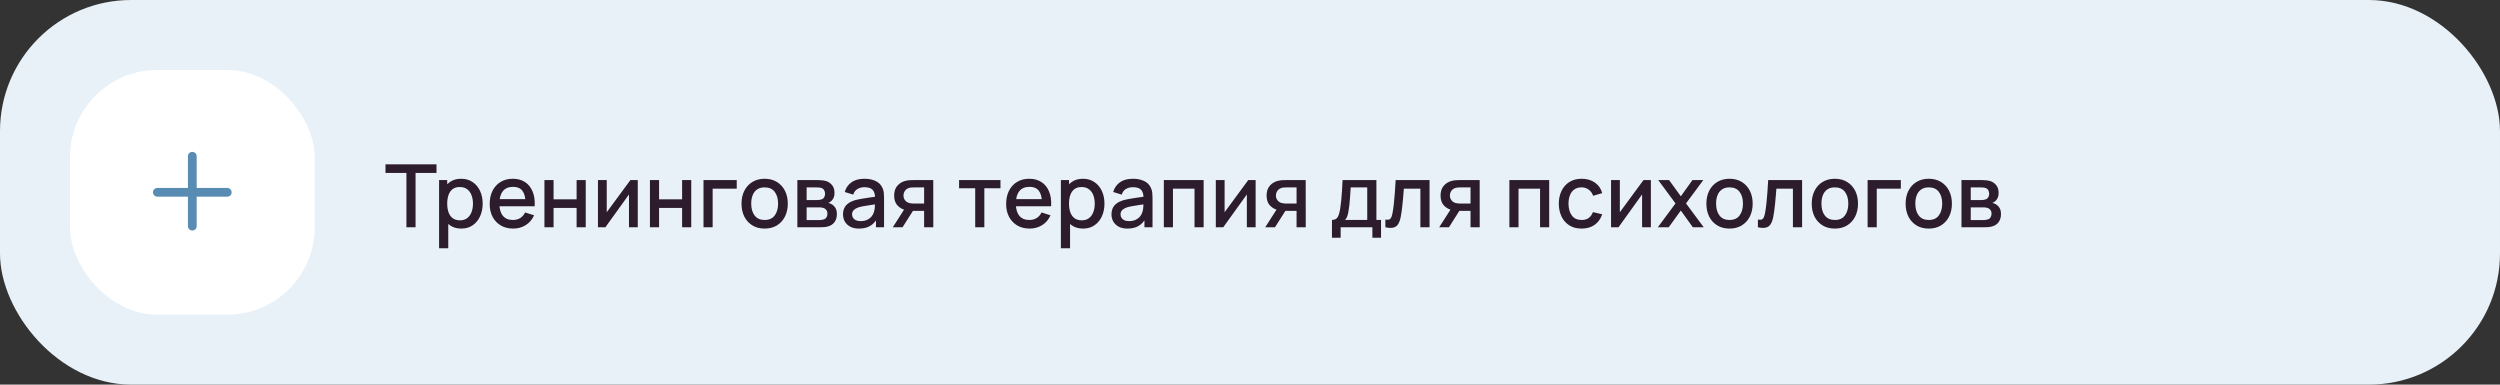
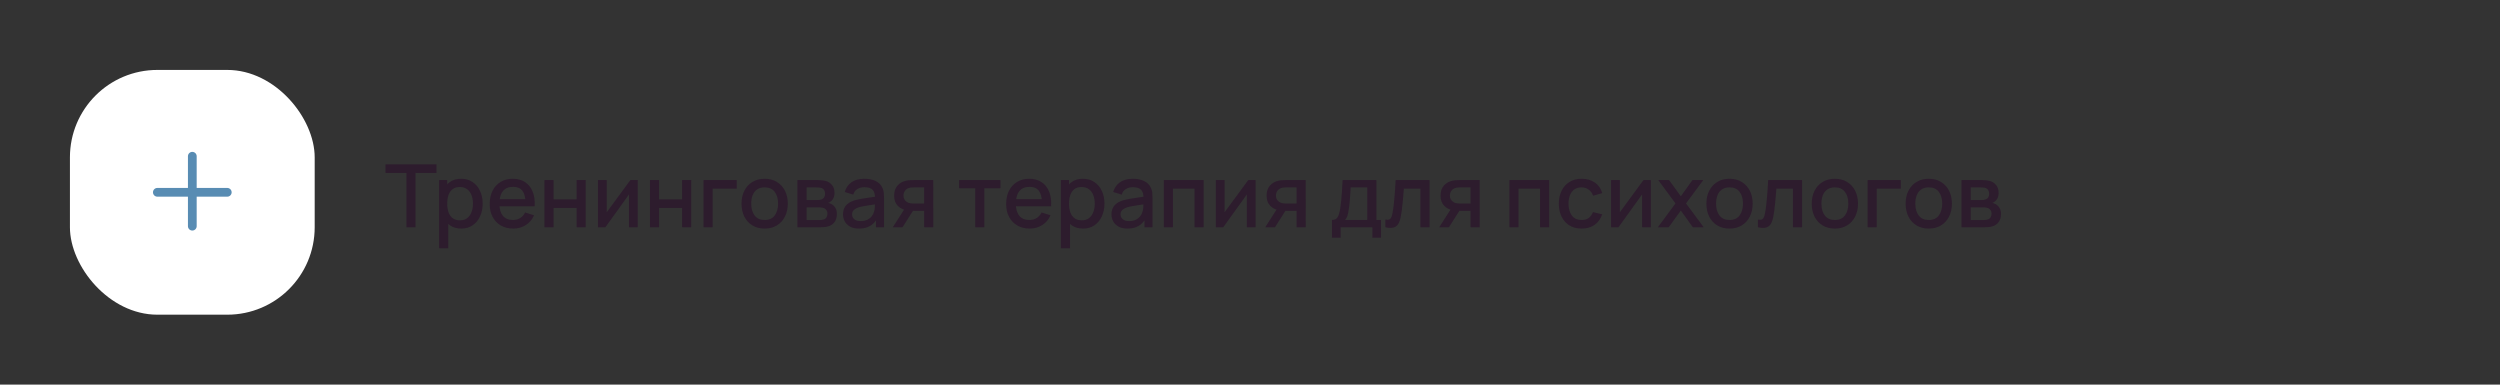
<svg xmlns="http://www.w3.org/2000/svg" width="572" height="88" viewBox="0 0 572 88" fill="none">
  <rect x="0" y="0" width="572" height="88" fill="#333333" stroke="none" />
-   <rect width="572" height="88" rx="30" fill="#E8F1F8" />
  <rect x="16" y="16" width="56" height="56" rx="20" fill="white" />
-   <path fill-rule="evenodd" clip-rule="evenodd" d="M45 35.75C45 35.198 44.552 34.75 44 34.75C43.448 34.75 43 35.198 43 35.75V43H36C35.448 43 35 43.448 35 44C35 44.552 35.448 45 36 45H43V51.75C43 52.302 43.448 52.75 44 52.75C44.552 52.75 45 52.302 45 51.75V45H52C52.552 45 53 44.552 53 44C53 43.448 52.552 43 52 43H45V35.75Z" fill="#588CB3" />
+   <path fill-rule="evenodd" clip-rule="evenodd" d="M45 35.75C45 35.198 44.552 34.75 44 34.75C43.448 34.75 43 35.198 43 35.75V43H36C35.448 43 35 43.448 35 44C35 44.552 35.448 45 36 45H43V51.75C43 52.302 43.448 52.75 44 52.75C44.552 52.75 45 52.302 45 51.75V45H52C52.552 45 53 44.552 53 44C53 43.448 52.552 43 52 43H45V35.75" fill="#588CB3" />
  <path d="M92.99 52V39.57H88.2V37.6H99.87V39.57H95.08V52H92.99ZM105.544 52.3C104.511 52.3 103.644 52.05 102.944 51.55C102.244 51.043 101.714 50.36 101.354 49.5C100.994 48.64 100.814 47.67 100.814 46.59C100.814 45.51 100.991 44.54 101.344 43.68C101.704 42.82 102.231 42.143 102.924 41.65C103.624 41.15 104.484 40.9 105.504 40.9C106.518 40.9 107.391 41.15 108.124 41.65C108.864 42.143 109.434 42.82 109.834 43.68C110.234 44.533 110.434 45.503 110.434 46.59C110.434 47.67 110.234 48.643 109.834 49.51C109.441 50.37 108.878 51.05 108.144 51.55C107.418 52.05 106.551 52.3 105.544 52.3ZM100.464 56.8V41.2H102.324V48.97H102.564V56.8H100.464ZM105.254 50.41C105.921 50.41 106.471 50.24 106.904 49.9C107.344 49.56 107.671 49.103 107.884 48.53C108.104 47.95 108.214 47.303 108.214 46.59C108.214 45.883 108.104 45.243 107.884 44.67C107.671 44.097 107.341 43.64 106.894 43.3C106.448 42.96 105.878 42.79 105.184 42.79C104.531 42.79 103.991 42.95 103.564 43.27C103.144 43.59 102.831 44.037 102.624 44.61C102.424 45.183 102.324 45.843 102.324 46.59C102.324 47.337 102.424 47.997 102.624 48.57C102.824 49.143 103.141 49.593 103.574 49.92C104.008 50.247 104.568 50.41 105.254 50.41ZM117.432 52.3C116.359 52.3 115.416 52.067 114.602 51.6C113.796 51.127 113.166 50.47 112.712 49.63C112.266 48.783 112.042 47.803 112.042 46.69C112.042 45.51 112.262 44.487 112.702 43.62C113.149 42.753 113.769 42.083 114.562 41.61C115.356 41.137 116.279 40.9 117.332 40.9C118.432 40.9 119.369 41.157 120.142 41.67C120.916 42.177 121.492 42.9 121.872 43.84C122.259 44.78 122.412 45.897 122.332 47.19H120.242V46.43C120.229 45.177 119.989 44.25 119.522 43.65C119.062 43.05 118.359 42.75 117.412 42.75C116.366 42.75 115.579 43.08 115.052 43.74C114.526 44.4 114.262 45.353 114.262 46.6C114.262 47.787 114.526 48.707 115.052 49.36C115.579 50.007 116.339 50.33 117.332 50.33C117.986 50.33 118.549 50.183 119.022 49.89C119.502 49.59 119.876 49.163 120.142 48.61L122.192 49.26C121.772 50.227 121.136 50.977 120.282 51.51C119.429 52.037 118.479 52.3 117.432 52.3ZM113.582 47.19V45.56H121.292V47.19H113.582ZM124.566 52V41.2H126.656V45.61H131.926V41.2H134.016V52H131.926V47.58H126.656V52H124.566ZM145.922 41.2V52H143.912V44.49L138.512 52H136.812V41.2H138.822V48.56L144.232 41.2H145.922ZM148.706 52V41.2H150.796V45.61H156.066V41.2H158.156V52H156.066V47.58H150.796V52H148.706ZM160.963 52V41.2H168.563V43.17H163.053V52H160.963ZM174.949 52.3C173.869 52.3 172.933 52.057 172.139 51.57C171.346 51.083 170.733 50.413 170.299 49.56C169.873 48.7 169.659 47.71 169.659 46.59C169.659 45.463 169.879 44.473 170.319 43.62C170.759 42.76 171.376 42.093 172.169 41.62C172.963 41.14 173.889 40.9 174.949 40.9C176.029 40.9 176.966 41.143 177.759 41.63C178.553 42.117 179.166 42.787 179.599 43.64C180.033 44.493 180.249 45.477 180.249 46.59C180.249 47.717 180.029 48.71 179.589 49.57C179.156 50.423 178.543 51.093 177.749 51.58C176.956 52.06 176.023 52.3 174.949 52.3ZM174.949 50.33C175.983 50.33 176.753 49.983 177.259 49.29C177.773 48.59 178.029 47.69 178.029 46.59C178.029 45.463 177.769 44.563 177.249 43.89C176.736 43.21 175.969 42.87 174.949 42.87C174.249 42.87 173.673 43.03 173.219 43.35C172.766 43.663 172.429 44.1 172.209 44.66C171.989 45.213 171.879 45.857 171.879 46.59C171.879 47.723 172.139 48.63 172.659 49.31C173.179 49.99 173.943 50.33 174.949 50.33ZM182.437 52V41.2H187.187C187.5 41.2 187.814 41.22 188.127 41.26C188.44 41.293 188.717 41.343 188.957 41.41C189.504 41.563 189.97 41.87 190.357 42.33C190.744 42.783 190.937 43.39 190.937 44.15C190.937 44.583 190.87 44.95 190.737 45.25C190.604 45.543 190.42 45.797 190.187 46.01C190.08 46.103 189.967 46.187 189.847 46.26C189.727 46.333 189.607 46.39 189.487 46.43C189.734 46.47 189.977 46.557 190.217 46.69C190.584 46.883 190.884 47.163 191.117 47.53C191.357 47.89 191.477 48.373 191.477 48.98C191.477 49.707 191.3 50.317 190.947 50.81C190.594 51.297 190.094 51.63 189.447 51.81C189.194 51.883 188.907 51.933 188.587 51.96C188.274 51.987 187.96 52 187.647 52H182.437ZM184.557 50.35H187.517C187.657 50.35 187.817 50.337 187.997 50.31C188.177 50.283 188.337 50.247 188.477 50.2C188.777 50.107 188.99 49.937 189.117 49.69C189.25 49.443 189.317 49.18 189.317 48.9C189.317 48.52 189.217 48.217 189.017 47.99C188.817 47.757 188.564 47.607 188.257 47.54C188.124 47.493 187.977 47.467 187.817 47.46C187.657 47.453 187.52 47.45 187.407 47.45H184.557V50.35ZM184.557 45.77H186.897C187.09 45.77 187.287 45.76 187.487 45.74C187.687 45.713 187.86 45.67 188.007 45.61C188.267 45.51 188.46 45.343 188.587 45.11C188.714 44.87 188.777 44.61 188.777 44.33C188.777 44.023 188.707 43.75 188.567 43.51C188.427 43.27 188.217 43.103 187.937 43.01C187.744 42.943 187.52 42.907 187.267 42.9C187.02 42.887 186.864 42.88 186.797 42.88H184.557V45.77ZM196.532 52.3C195.732 52.3 195.062 52.153 194.522 51.86C193.982 51.56 193.572 51.167 193.292 50.68C193.019 50.187 192.882 49.647 192.882 49.06C192.882 48.513 192.979 48.033 193.172 47.62C193.365 47.207 193.652 46.857 194.032 46.57C194.412 46.277 194.879 46.04 195.432 45.86C195.912 45.72 196.455 45.597 197.062 45.49C197.669 45.383 198.305 45.283 198.972 45.19C199.645 45.097 200.312 45.003 200.972 44.91L200.212 45.33C200.225 44.483 200.045 43.857 199.672 43.45C199.305 43.037 198.672 42.83 197.772 42.83C197.205 42.83 196.685 42.963 196.212 43.23C195.739 43.49 195.409 43.923 195.222 44.53L193.272 43.93C193.539 43.003 194.045 42.267 194.792 41.72C195.545 41.173 196.545 40.9 197.792 40.9C198.759 40.9 199.599 41.067 200.312 41.4C201.032 41.727 201.559 42.247 201.892 42.96C202.065 43.313 202.172 43.687 202.212 44.08C202.252 44.473 202.272 44.897 202.272 45.35V52H200.422V49.53L200.782 49.85C200.335 50.677 199.765 51.293 199.072 51.7C198.385 52.1 197.539 52.3 196.532 52.3ZM196.902 50.59C197.495 50.59 198.005 50.487 198.432 50.28C198.859 50.067 199.202 49.797 199.462 49.47C199.722 49.143 199.892 48.803 199.972 48.45C200.085 48.13 200.149 47.77 200.162 47.37C200.182 46.97 200.192 46.65 200.192 46.41L200.872 46.66C200.212 46.76 199.612 46.85 199.072 46.93C198.532 47.01 198.042 47.09 197.602 47.17C197.169 47.243 196.782 47.333 196.442 47.44C196.155 47.54 195.899 47.66 195.672 47.8C195.452 47.94 195.275 48.11 195.142 48.31C195.015 48.51 194.952 48.753 194.952 49.04C194.952 49.32 195.022 49.58 195.162 49.82C195.302 50.053 195.515 50.24 195.802 50.38C196.089 50.52 196.455 50.59 196.902 50.59ZM211.439 52V48.25H209.299C209.045 48.25 208.742 48.24 208.389 48.22C208.042 48.2 207.715 48.163 207.409 48.11C206.602 47.963 205.929 47.613 205.389 47.06C204.849 46.5 204.579 45.73 204.579 44.75C204.579 43.803 204.832 43.043 205.339 42.47C205.852 41.89 206.502 41.517 207.289 41.35C207.629 41.27 207.975 41.227 208.329 41.22C208.689 41.207 208.992 41.2 209.239 41.2H213.529L213.539 52H211.439ZM204.269 52L206.999 47.73H209.209L206.499 52H204.269ZM209.119 46.57H211.439V42.88H209.119C208.972 42.88 208.792 42.887 208.579 42.9C208.365 42.913 208.159 42.95 207.959 43.01C207.752 43.07 207.552 43.177 207.359 43.33C207.172 43.483 207.019 43.68 206.899 43.92C206.779 44.153 206.719 44.423 206.719 44.73C206.719 45.19 206.849 45.57 207.109 45.87C207.369 46.163 207.679 46.357 208.039 46.45C208.232 46.503 208.425 46.537 208.619 46.55C208.812 46.563 208.979 46.57 209.119 46.57ZM223.128 52V43.08H219.438V41.2H228.908V43.08H225.218V52H223.128ZM235.596 52.3C234.523 52.3 233.58 52.067 232.766 51.6C231.96 51.127 231.33 50.47 230.876 49.63C230.43 48.783 230.206 47.803 230.206 46.69C230.206 45.51 230.426 44.487 230.866 43.62C231.313 42.753 231.933 42.083 232.726 41.61C233.52 41.137 234.443 40.9 235.496 40.9C236.596 40.9 237.533 41.157 238.306 41.67C239.08 42.177 239.656 42.9 240.036 43.84C240.423 44.78 240.576 45.897 240.496 47.19H238.406V46.43C238.393 45.177 238.153 44.25 237.686 43.65C237.226 43.05 236.523 42.75 235.576 42.75C234.53 42.75 233.743 43.08 233.216 43.74C232.69 44.4 232.426 45.353 232.426 46.6C232.426 47.787 232.69 48.707 233.216 49.36C233.743 50.007 234.503 50.33 235.496 50.33C236.15 50.33 236.713 50.183 237.186 49.89C237.666 49.59 238.04 49.163 238.306 48.61L240.356 49.26C239.936 50.227 239.3 50.977 238.446 51.51C237.593 52.037 236.643 52.3 235.596 52.3ZM231.746 47.19V45.56H239.456V47.19H231.746ZM247.81 52.3C246.777 52.3 245.91 52.05 245.21 51.55C244.51 51.043 243.98 50.36 243.62 49.5C243.26 48.64 243.08 47.67 243.08 46.59C243.08 45.51 243.257 44.54 243.61 43.68C243.97 42.82 244.497 42.143 245.19 41.65C245.89 41.15 246.75 40.9 247.77 40.9C248.783 40.9 249.657 41.15 250.39 41.65C251.13 42.143 251.7 42.82 252.1 43.68C252.5 44.533 252.7 45.503 252.7 46.59C252.7 47.67 252.5 48.643 252.1 49.51C251.707 50.37 251.143 51.05 250.41 51.55C249.683 52.05 248.817 52.3 247.81 52.3ZM242.73 56.8V41.2H244.59V48.97H244.83V56.8H242.73ZM247.52 50.41C248.187 50.41 248.737 50.24 249.17 49.9C249.61 49.56 249.937 49.103 250.15 48.53C250.37 47.95 250.48 47.303 250.48 46.59C250.48 45.883 250.37 45.243 250.15 44.67C249.937 44.097 249.607 43.64 249.16 43.3C248.713 42.96 248.143 42.79 247.45 42.79C246.797 42.79 246.257 42.95 245.83 43.27C245.41 43.59 245.097 44.037 244.89 44.61C244.69 45.183 244.59 45.843 244.59 46.59C244.59 47.337 244.69 47.997 244.89 48.57C245.09 49.143 245.407 49.593 245.84 49.92C246.273 50.247 246.833 50.41 247.52 50.41ZM257.958 52.3C257.158 52.3 256.488 52.153 255.948 51.86C255.408 51.56 254.998 51.167 254.718 50.68C254.444 50.187 254.308 49.647 254.308 49.06C254.308 48.513 254.404 48.033 254.598 47.62C254.791 47.207 255.078 46.857 255.458 46.57C255.838 46.277 256.304 46.04 256.858 45.86C257.338 45.72 257.881 45.597 258.488 45.49C259.094 45.383 259.731 45.283 260.398 45.19C261.071 45.097 261.738 45.003 262.398 44.91L261.638 45.33C261.651 44.483 261.471 43.857 261.098 43.45C260.731 43.037 260.098 42.83 259.198 42.83C258.631 42.83 258.111 42.963 257.638 43.23C257.164 43.49 256.834 43.923 256.648 44.53L254.698 43.93C254.964 43.003 255.471 42.267 256.218 41.72C256.971 41.173 257.971 40.9 259.218 40.9C260.184 40.9 261.024 41.067 261.738 41.4C262.458 41.727 262.984 42.247 263.318 42.96C263.491 43.313 263.598 43.687 263.638 44.08C263.678 44.473 263.698 44.897 263.698 45.35V52H261.848V49.53L262.208 49.85C261.761 50.677 261.191 51.293 260.498 51.7C259.811 52.1 258.964 52.3 257.958 52.3ZM258.328 50.59C258.921 50.59 259.431 50.487 259.858 50.28C260.284 50.067 260.628 49.797 260.888 49.47C261.148 49.143 261.318 48.803 261.398 48.45C261.511 48.13 261.574 47.77 261.588 47.37C261.608 46.97 261.618 46.65 261.618 46.41L262.298 46.66C261.638 46.76 261.038 46.85 260.498 46.93C259.958 47.01 259.468 47.09 259.028 47.17C258.594 47.243 258.208 47.333 257.868 47.44C257.581 47.54 257.324 47.66 257.098 47.8C256.878 47.94 256.701 48.11 256.568 48.31C256.441 48.51 256.378 48.753 256.378 49.04C256.378 49.32 256.448 49.58 256.588 49.82C256.728 50.053 256.941 50.24 257.228 50.38C257.514 50.52 257.881 50.59 258.328 50.59ZM266.285 52V41.2H275.395V52H273.305V43.17H268.375V52H266.285ZM287.289 41.2V52H285.279V44.49L279.879 52H278.179V41.2H280.189V48.56L285.599 41.2H287.289ZM296.654 52V48.25H294.514C294.26 48.25 293.957 48.24 293.604 48.22C293.257 48.2 292.93 48.163 292.624 48.11C291.817 47.963 291.144 47.613 290.604 47.06C290.064 46.5 289.794 45.73 289.794 44.75C289.794 43.803 290.047 43.043 290.554 42.47C291.067 41.89 291.717 41.517 292.504 41.35C292.844 41.27 293.19 41.227 293.544 41.22C293.904 41.207 294.207 41.2 294.454 41.2H298.744L298.754 52H296.654ZM289.484 52L292.214 47.73H294.424L291.714 52H289.484ZM294.334 46.57H296.654V42.88H294.334C294.187 42.88 294.007 42.887 293.794 42.9C293.58 42.913 293.374 42.95 293.174 43.01C292.967 43.07 292.767 43.177 292.574 43.33C292.387 43.483 292.234 43.68 292.114 43.92C291.994 44.153 291.934 44.423 291.934 44.73C291.934 45.19 292.064 45.57 292.324 45.87C292.584 46.163 292.894 46.357 293.254 46.45C293.447 46.503 293.64 46.537 293.834 46.55C294.027 46.563 294.194 46.57 294.334 46.57ZM304.752 54.4V50.32C305.346 50.32 305.769 50.123 306.022 49.73C306.282 49.33 306.489 48.653 306.642 47.7C306.736 47.12 306.812 46.503 306.872 45.85C306.939 45.197 306.996 44.49 307.042 43.73C307.089 42.963 307.136 42.12 307.182 41.2H314.922V50.32H315.982V54.4H314.002V52H306.742V54.4H304.752ZM307.742 50.32H312.822V42.88H309.042C309.016 43.32 308.986 43.773 308.952 44.24C308.926 44.707 308.892 45.17 308.852 45.63C308.819 46.09 308.779 46.53 308.732 46.95C308.686 47.37 308.632 47.75 308.572 48.09C308.492 48.617 308.396 49.057 308.282 49.41C308.176 49.763 307.996 50.067 307.742 50.32ZM316.974 52V50.23C317.374 50.303 317.678 50.293 317.884 50.2C318.098 50.1 318.254 49.92 318.354 49.66C318.461 49.4 318.551 49.063 318.624 48.65C318.738 48.043 318.834 47.353 318.914 46.58C319.001 45.8 319.078 44.957 319.144 44.05C319.211 43.143 319.271 42.193 319.324 41.2H327.084V52H324.984V43.17H321.204C321.164 43.697 321.118 44.257 321.064 44.85C321.018 45.437 320.964 46.02 320.904 46.6C320.844 47.18 320.781 47.723 320.714 48.23C320.648 48.737 320.578 49.17 320.504 49.53C320.371 50.25 320.174 50.823 319.914 51.25C319.661 51.67 319.301 51.94 318.834 52.06C318.368 52.187 317.748 52.167 316.974 52ZM336.458 52V48.25H334.318C334.065 48.25 333.762 48.24 333.408 48.22C333.062 48.2 332.735 48.163 332.428 48.11C331.622 47.963 330.948 47.613 330.408 47.06C329.868 46.5 329.598 45.73 329.598 44.75C329.598 43.803 329.852 43.043 330.358 42.47C330.872 41.89 331.522 41.517 332.308 41.35C332.648 41.27 332.995 41.227 333.348 41.22C333.708 41.207 334.012 41.2 334.258 41.2H338.548L338.558 52H336.458ZM329.288 52L332.018 47.73H334.228L331.518 52H329.288ZM334.138 46.57H336.458V42.88H334.138C333.992 42.88 333.812 42.887 333.598 42.9C333.385 42.913 333.178 42.95 332.978 43.01C332.772 43.07 332.572 43.177 332.378 43.33C332.192 43.483 332.038 43.68 331.918 43.92C331.798 44.153 331.738 44.423 331.738 44.73C331.738 45.19 331.868 45.57 332.128 45.87C332.388 46.163 332.698 46.357 333.058 46.45C333.252 46.503 333.445 46.537 333.638 46.55C333.832 46.563 333.998 46.57 334.138 46.57ZM345.347 52V41.2H354.457V52H352.367V43.17H347.437V52H345.347ZM361.872 52.3C360.765 52.3 359.825 52.053 359.052 51.56C358.278 51.067 357.685 50.39 357.272 49.53C356.865 48.67 356.658 47.693 356.652 46.6C356.658 45.487 356.872 44.503 357.292 43.65C357.712 42.79 358.312 42.117 359.092 41.63C359.872 41.143 360.808 40.9 361.902 40.9C363.082 40.9 364.088 41.193 364.922 41.78C365.762 42.367 366.315 43.17 366.582 44.19L364.502 44.79C364.295 44.183 363.955 43.713 363.482 43.38C363.015 43.04 362.478 42.87 361.872 42.87C361.185 42.87 360.622 43.033 360.182 43.36C359.742 43.68 359.415 44.12 359.202 44.68C358.988 45.24 358.878 45.88 358.872 46.6C358.878 47.713 359.132 48.613 359.632 49.3C360.138 49.987 360.885 50.33 361.872 50.33C362.545 50.33 363.088 50.177 363.502 49.87C363.922 49.557 364.242 49.11 364.462 48.53L366.582 49.03C366.228 50.083 365.645 50.893 364.832 51.46C364.018 52.02 363.032 52.3 361.872 52.3ZM377.719 41.2V52H375.709V44.49L370.309 52H368.609V41.2H370.619V48.56L376.029 41.2H377.719ZM379.313 52L383.353 46.54L379.403 41.2H381.883L384.573 44.91L387.233 41.2H389.713L385.763 46.54L389.813 52H387.323L384.573 48.17L381.803 52H379.313ZM395.711 52.3C394.631 52.3 393.694 52.057 392.901 51.57C392.108 51.083 391.494 50.413 391.061 49.56C390.634 48.7 390.421 47.71 390.421 46.59C390.421 45.463 390.641 44.473 391.081 43.62C391.521 42.76 392.138 42.093 392.931 41.62C393.724 41.14 394.651 40.9 395.711 40.9C396.791 40.9 397.728 41.143 398.521 41.63C399.314 42.117 399.928 42.787 400.361 43.64C400.794 44.493 401.011 45.477 401.011 46.59C401.011 47.717 400.791 48.71 400.351 49.57C399.918 50.423 399.304 51.093 398.511 51.58C397.718 52.06 396.784 52.3 395.711 52.3ZM395.711 50.33C396.744 50.33 397.514 49.983 398.021 49.29C398.534 48.59 398.791 47.69 398.791 46.59C398.791 45.463 398.531 44.563 398.011 43.89C397.498 43.21 396.731 42.87 395.711 42.87C395.011 42.87 394.434 43.03 393.981 43.35C393.528 43.663 393.191 44.1 392.971 44.66C392.751 45.213 392.641 45.857 392.641 46.59C392.641 47.723 392.901 48.63 393.421 49.31C393.941 49.99 394.704 50.33 395.711 50.33ZM402.209 52V50.23C402.609 50.303 402.912 50.293 403.119 50.2C403.332 50.1 403.489 49.92 403.589 49.66C403.695 49.4 403.785 49.063 403.859 48.65C403.972 48.043 404.069 47.353 404.149 46.58C404.235 45.8 404.312 44.957 404.379 44.05C404.445 43.143 404.505 42.193 404.559 41.2H412.319V52H410.219V43.17H406.439C406.399 43.697 406.352 44.257 406.299 44.85C406.252 45.437 406.199 46.02 406.139 46.6C406.079 47.18 406.015 47.723 405.949 48.23C405.882 48.737 405.812 49.17 405.739 49.53C405.605 50.25 405.409 50.823 405.149 51.25C404.895 51.67 404.535 51.94 404.069 52.06C403.602 52.187 402.982 52.167 402.209 52ZM419.813 52.3C418.733 52.3 417.796 52.057 417.003 51.57C416.209 51.083 415.596 50.413 415.163 49.56C414.736 48.7 414.523 47.71 414.523 46.59C414.523 45.463 414.743 44.473 415.183 43.62C415.623 42.76 416.239 42.093 417.033 41.62C417.826 41.14 418.753 40.9 419.813 40.9C420.893 40.9 421.829 41.143 422.623 41.63C423.416 42.117 424.029 42.787 424.463 43.64C424.896 44.493 425.113 45.477 425.113 46.59C425.113 47.717 424.893 48.71 424.453 49.57C424.019 50.423 423.406 51.093 422.613 51.58C421.819 52.06 420.886 52.3 419.813 52.3ZM419.813 50.33C420.846 50.33 421.616 49.983 422.123 49.29C422.636 48.59 422.893 47.69 422.893 46.59C422.893 45.463 422.633 44.563 422.113 43.89C421.599 43.21 420.833 42.87 419.813 42.87C419.113 42.87 418.536 43.03 418.083 43.35C417.629 43.663 417.293 44.1 417.073 44.66C416.853 45.213 416.743 45.857 416.743 46.59C416.743 47.723 417.003 48.63 417.523 49.31C418.043 49.99 418.806 50.33 419.813 50.33ZM427.31 52V41.2H434.91V43.17H429.4V52H427.31ZM441.297 52.3C440.217 52.3 439.28 52.057 438.487 51.57C437.694 51.083 437.08 50.413 436.647 49.56C436.22 48.7 436.007 47.71 436.007 46.59C436.007 45.463 436.227 44.473 436.667 43.62C437.107 42.76 437.724 42.093 438.517 41.62C439.31 41.14 440.237 40.9 441.297 40.9C442.377 40.9 443.314 41.143 444.107 41.63C444.9 42.117 445.514 42.787 445.947 43.64C446.38 44.493 446.597 45.477 446.597 46.59C446.597 47.717 446.377 48.71 445.937 49.57C445.504 50.423 444.89 51.093 444.097 51.58C443.304 52.06 442.37 52.3 441.297 52.3ZM441.297 50.33C442.33 50.33 443.1 49.983 443.607 49.29C444.12 48.59 444.377 47.69 444.377 46.59C444.377 45.463 444.117 44.563 443.597 43.89C443.084 43.21 442.317 42.87 441.297 42.87C440.597 42.87 440.02 43.03 439.567 43.35C439.114 43.663 438.777 44.1 438.557 44.66C438.337 45.213 438.227 45.857 438.227 46.59C438.227 47.723 438.487 48.63 439.007 49.31C439.527 49.99 440.29 50.33 441.297 50.33ZM448.785 52V41.2H453.535C453.848 41.2 454.161 41.22 454.475 41.26C454.788 41.293 455.065 41.343 455.305 41.41C455.851 41.563 456.318 41.87 456.705 42.33C457.091 42.783 457.285 43.39 457.285 44.15C457.285 44.583 457.218 44.95 457.085 45.25C456.951 45.543 456.768 45.797 456.535 46.01C456.428 46.103 456.315 46.187 456.195 46.26C456.075 46.333 455.955 46.39 455.835 46.43C456.081 46.47 456.325 46.557 456.565 46.69C456.931 46.883 457.231 47.163 457.465 47.53C457.705 47.89 457.825 48.373 457.825 48.98C457.825 49.707 457.648 50.317 457.295 50.81C456.941 51.297 456.441 51.63 455.795 51.81C455.541 51.883 455.255 51.933 454.935 51.96C454.621 51.987 454.308 52 453.995 52H448.785ZM450.905 50.35H453.865C454.005 50.35 454.165 50.337 454.345 50.31C454.525 50.283 454.685 50.247 454.825 50.2C455.125 50.107 455.338 49.937 455.465 49.69C455.598 49.443 455.665 49.18 455.665 48.9C455.665 48.52 455.565 48.217 455.365 47.99C455.165 47.757 454.911 47.607 454.605 47.54C454.471 47.493 454.325 47.467 454.165 47.46C454.005 47.453 453.868 47.45 453.755 47.45H450.905V50.35ZM450.905 45.77H453.245C453.438 45.77 453.635 45.76 453.835 45.74C454.035 45.713 454.208 45.67 454.355 45.61C454.615 45.51 454.808 45.343 454.935 45.11C455.061 44.87 455.125 44.61 455.125 44.33C455.125 44.023 455.055 43.75 454.915 43.51C454.775 43.27 454.565 43.103 454.285 43.01C454.091 42.943 453.868 42.907 453.615 42.9C453.368 42.887 453.211 42.88 453.145 42.88H450.905V45.77Z" fill="#2D1C2D" />
</svg>